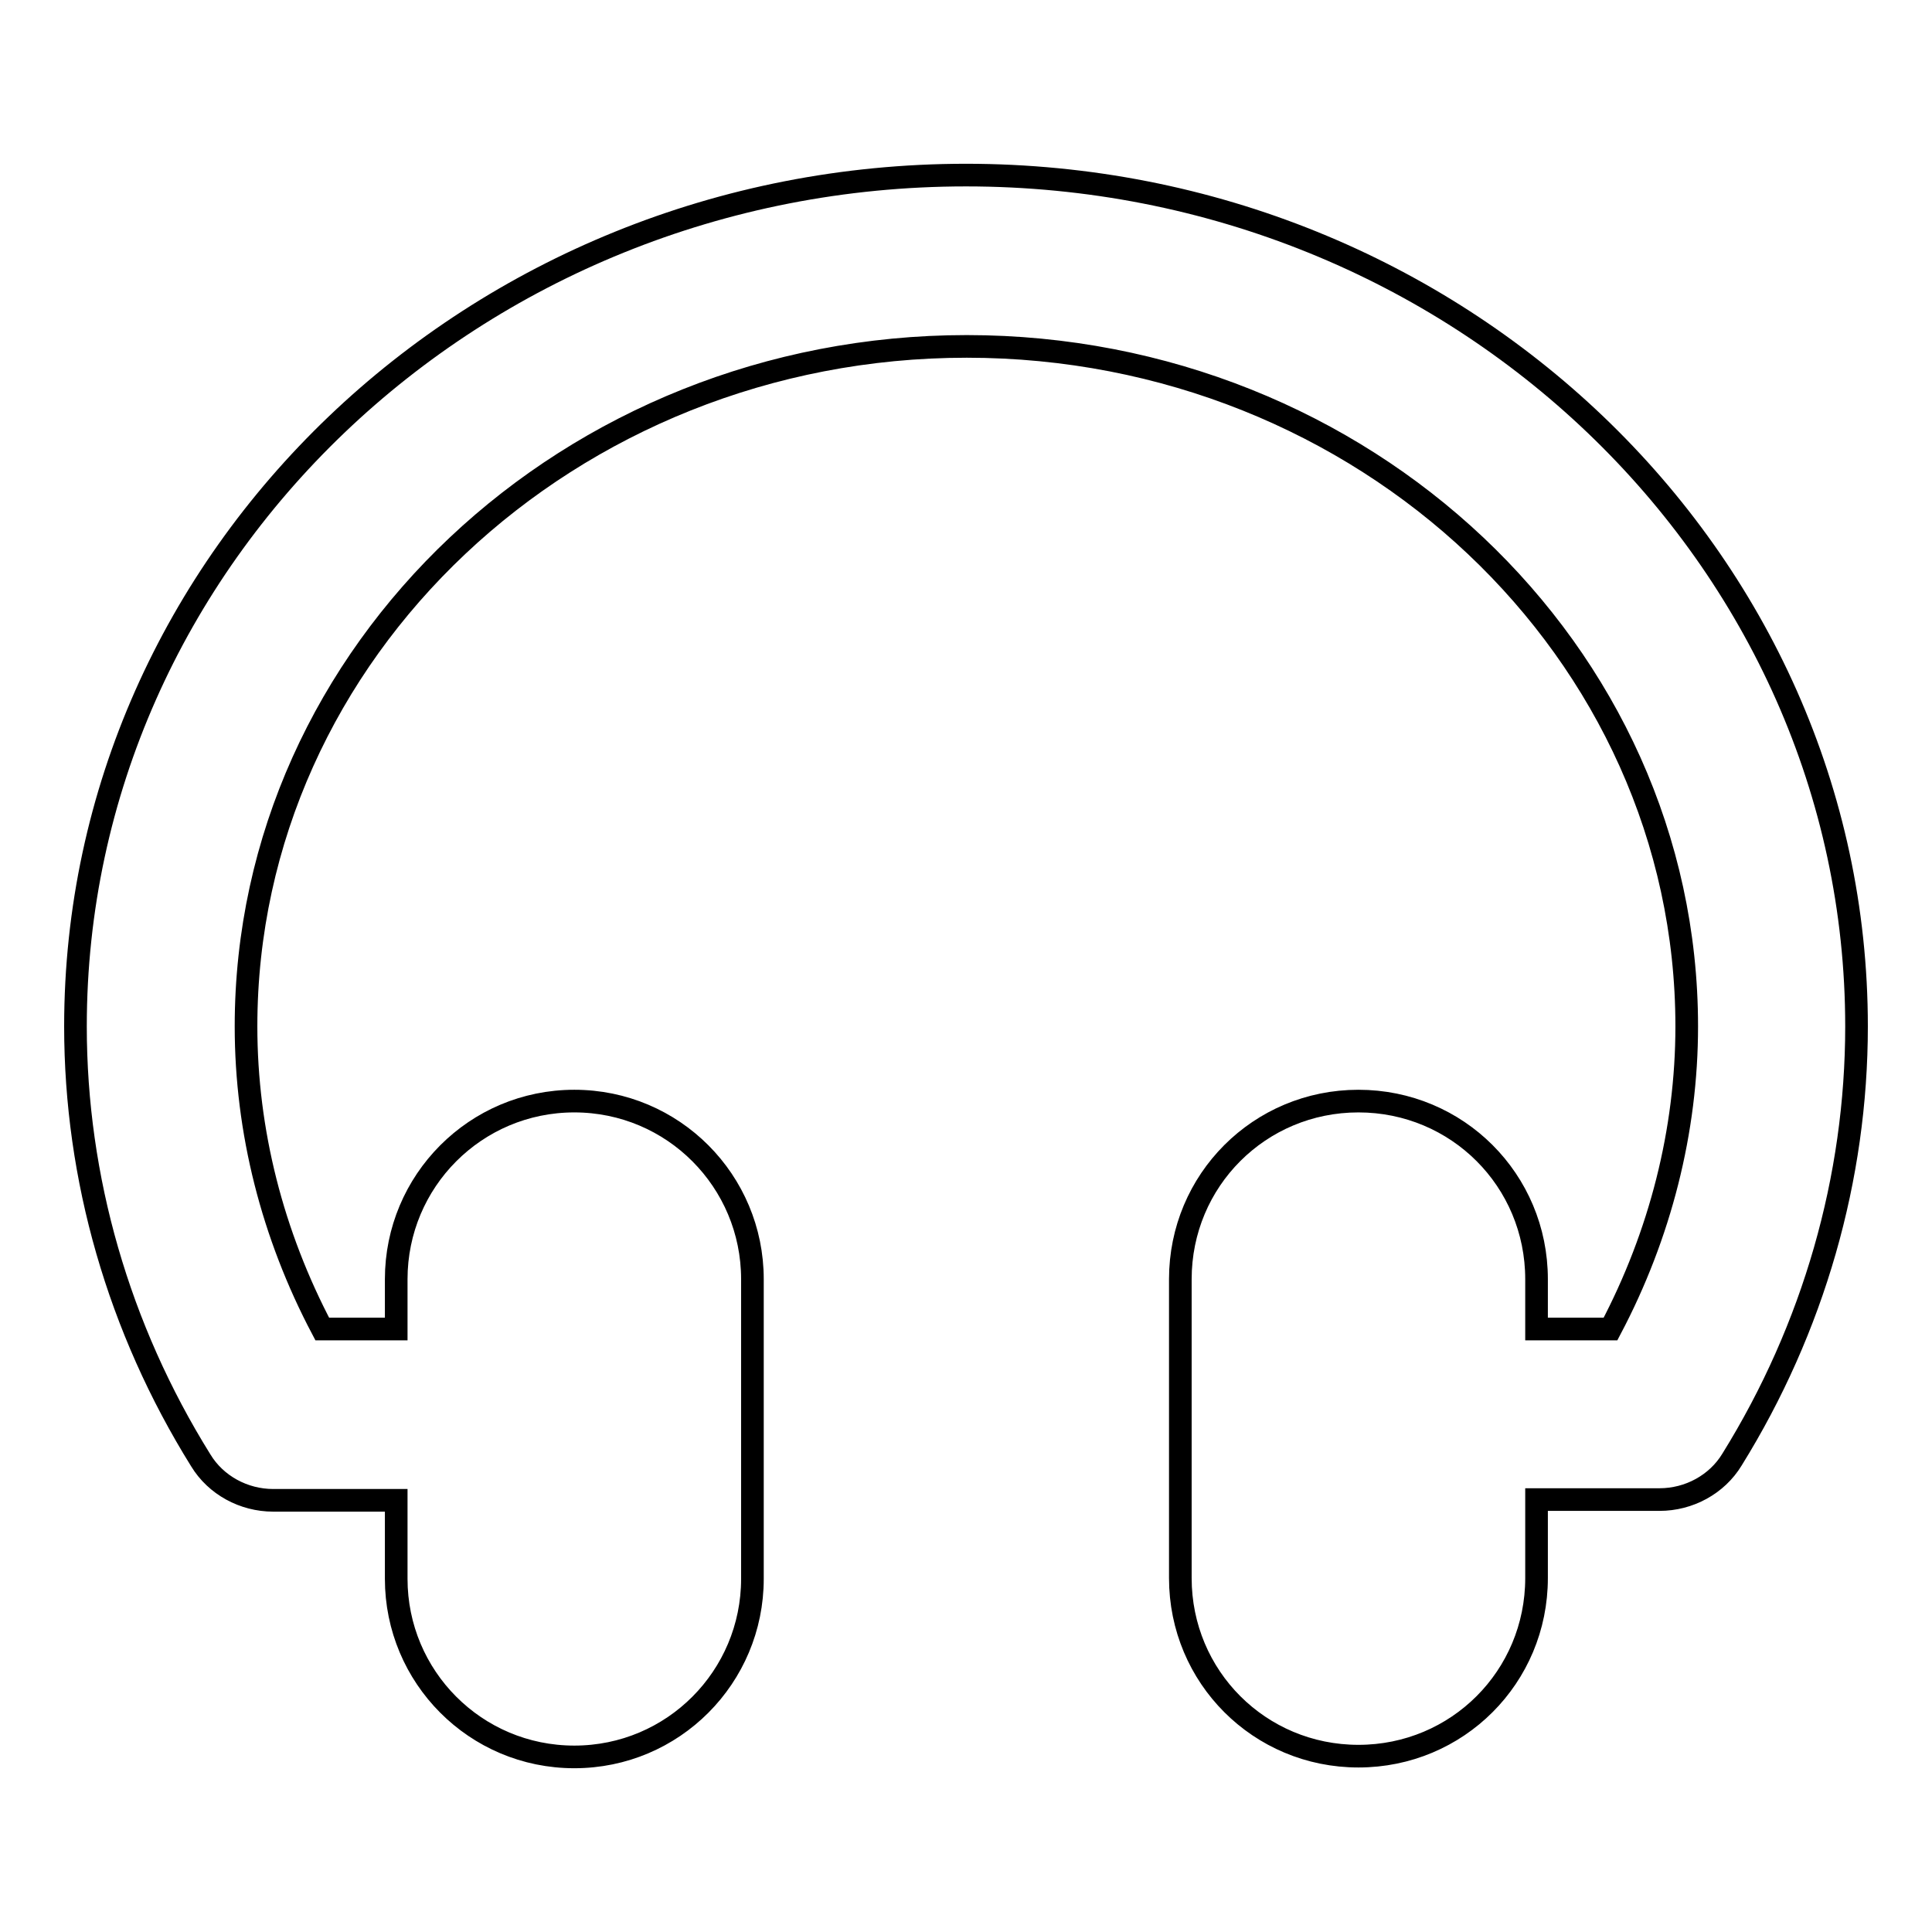
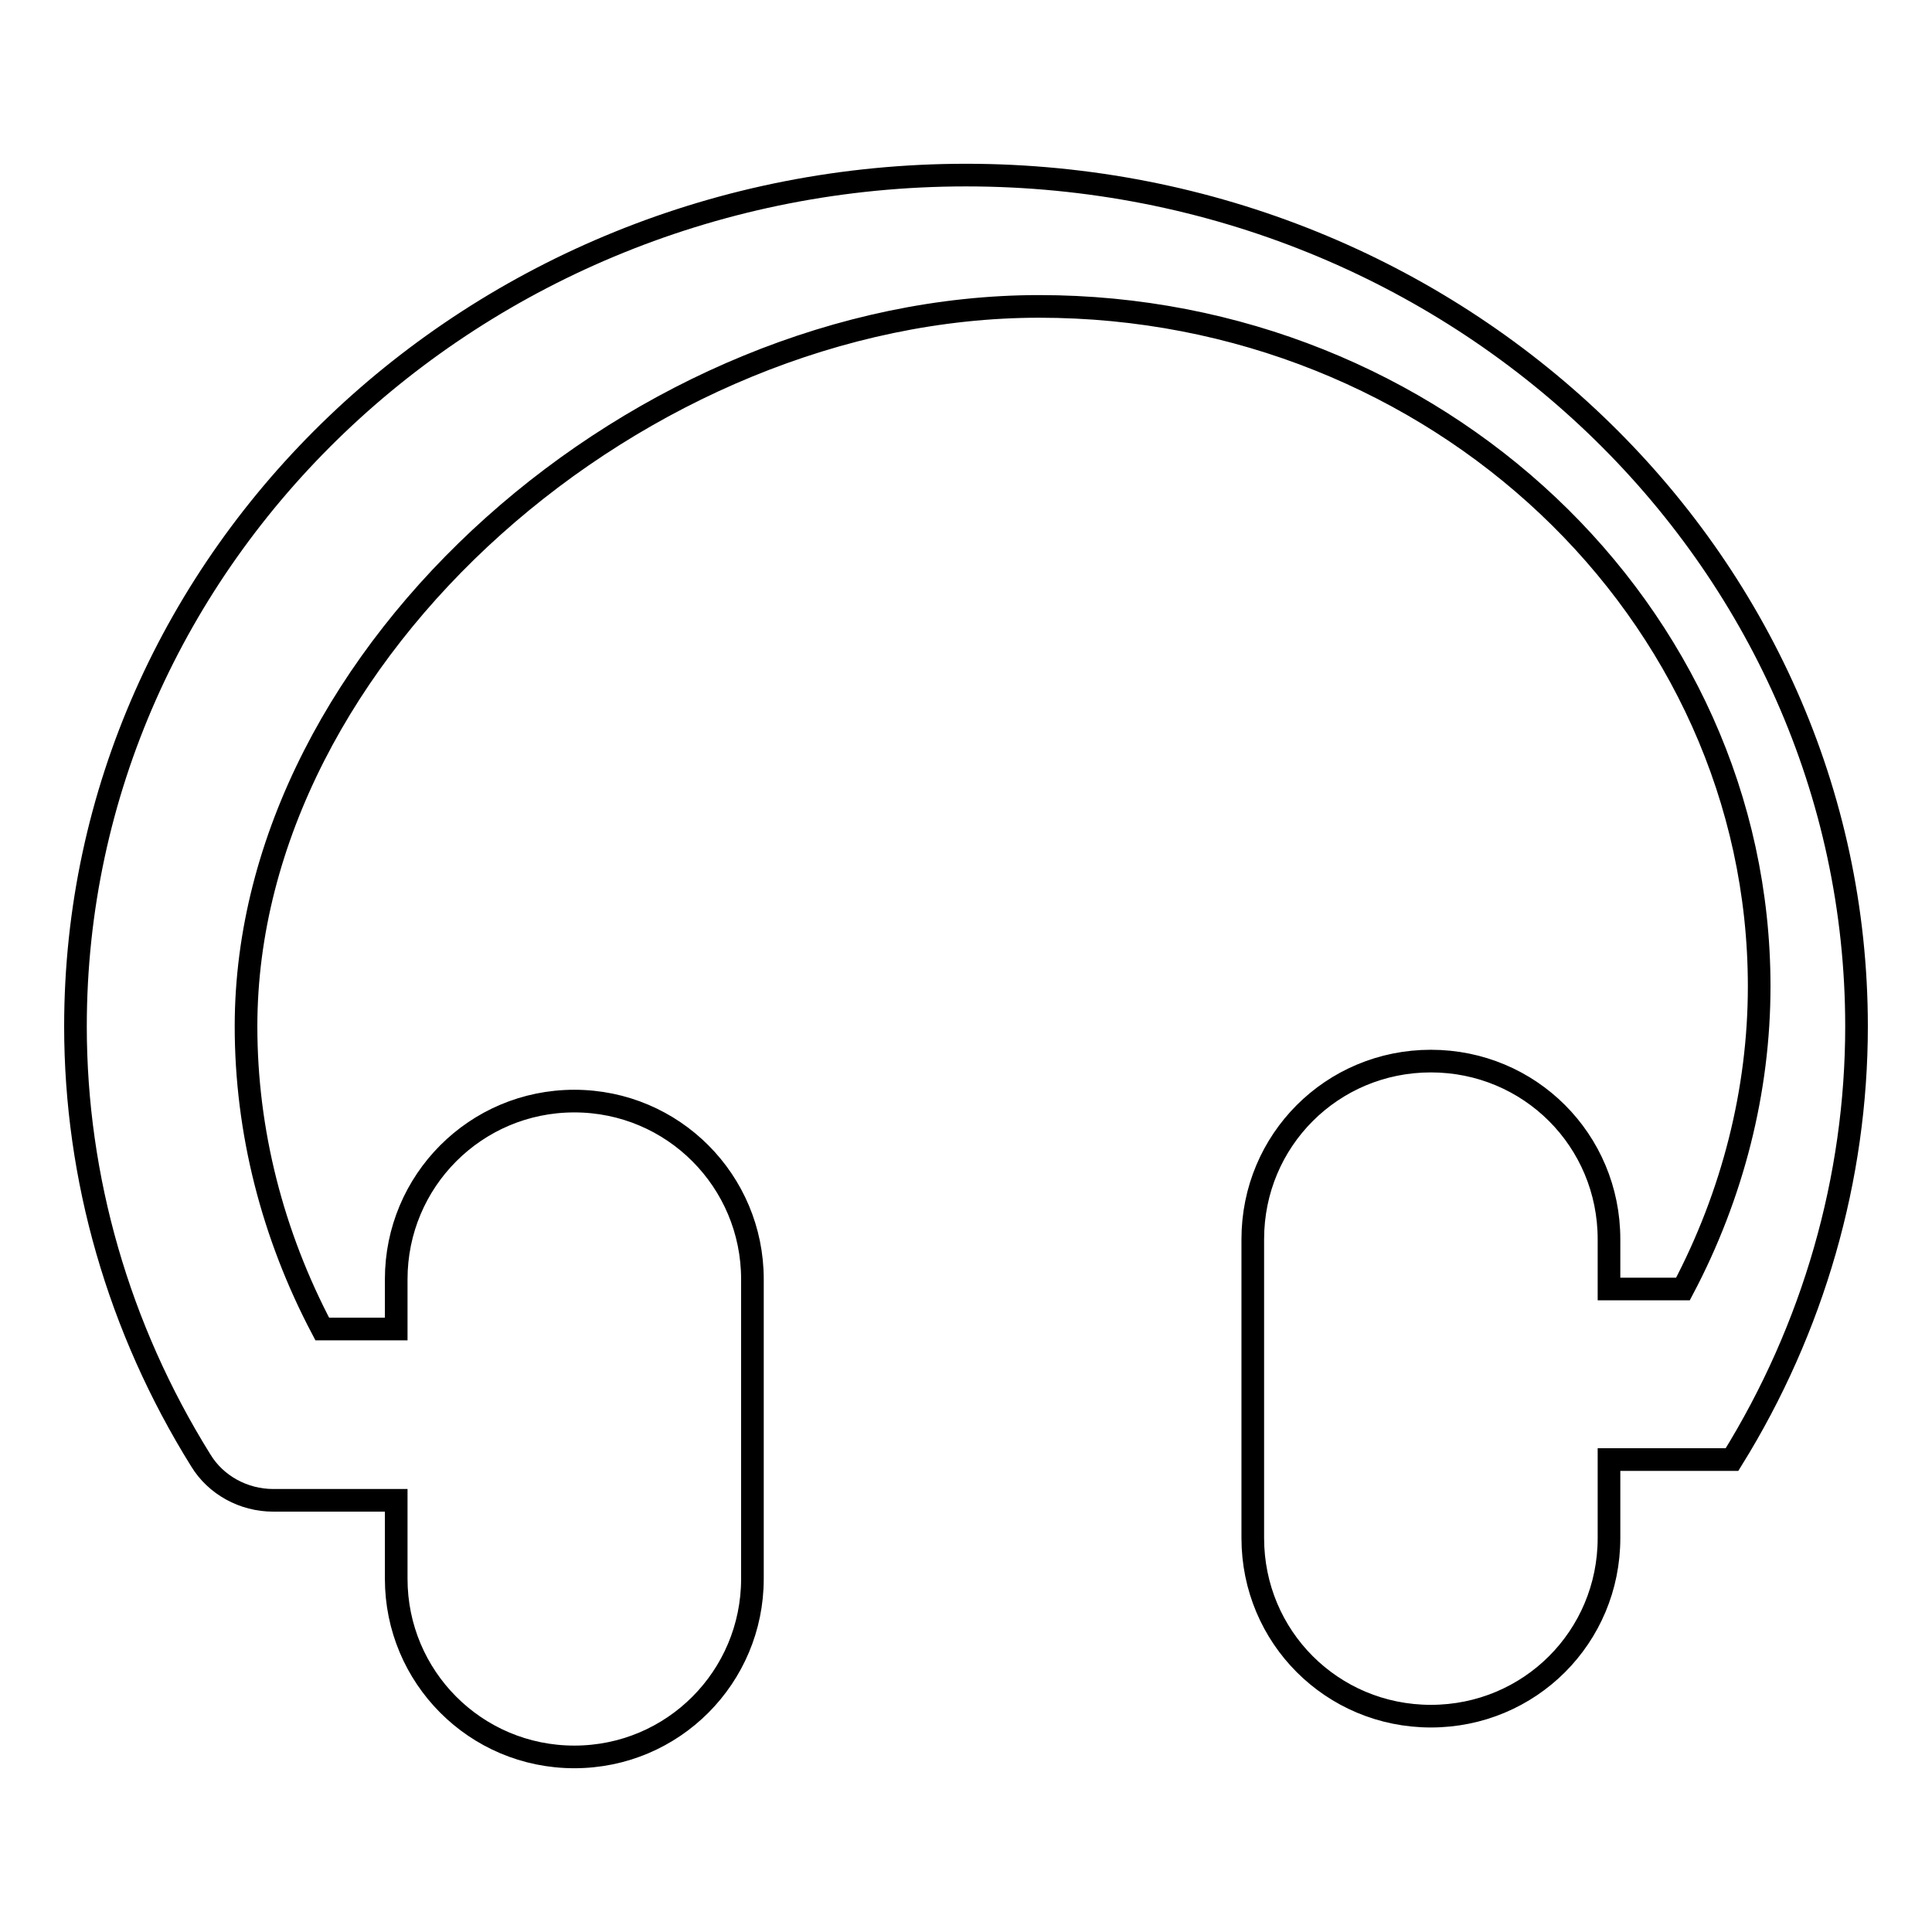
<svg xmlns="http://www.w3.org/2000/svg" version="1.1" x="0px" y="0px" viewBox="0 0 256 256" enable-background="new 0 0 256 256" xml:space="preserve">
  <g>
    <g>
      <g>
        <g>
-           <path stroke-width="3" fill-opacity="0" stroke="#000000" d="M246,136c0,20.1-5.7,40-16.5,57.4c-2,3.3-5.7,5.3-9.6,5.3h-16.3v10.4c0,13.1-10.5,23.6-23.6,23.6s-23.6-10.5-23.6-23.6v-39.6c0-13.1,10.5-23.6,23.6-23.6s23.6,10.5,23.6,23.6v6.6h9.8c6.6-12.5,10.1-26.3,10.1-40.1c0-49.7-42.8-90.1-95.4-90.1S32.6,86.3,32.6,136c0,13.9,3.5,27.6,10.1,40.1h9.8v-6.6c0-13,10.5-23.6,23.6-23.6c13.1,0,23.6,10.6,23.6,23.6v39.7c0,13-10.5,23.6-23.6,23.6c-13.1,0-23.6-10.6-23.6-23.6v-10.4H36.2c-3.9,0-7.6-2-9.6-5.3C15.7,176,10,156.1,10,136C10,73.8,62.9,23.2,128,23.2C193.1,23.2,246,73.8,246,136z" />
+           <path stroke-width="3" fill-opacity="0" stroke="#000000" d="M246,136c0,20.1-5.7,40-16.5,57.4h-16.3v10.4c0,13.1-10.5,23.6-23.6,23.6s-23.6-10.5-23.6-23.6v-39.6c0-13.1,10.5-23.6,23.6-23.6s23.6,10.5,23.6,23.6v6.6h9.8c6.6-12.5,10.1-26.3,10.1-40.1c0-49.7-42.8-90.1-95.4-90.1S32.6,86.3,32.6,136c0,13.9,3.5,27.6,10.1,40.1h9.8v-6.6c0-13,10.5-23.6,23.6-23.6c13.1,0,23.6,10.6,23.6,23.6v39.7c0,13-10.5,23.6-23.6,23.6c-13.1,0-23.6-10.6-23.6-23.6v-10.4H36.2c-3.9,0-7.6-2-9.6-5.3C15.7,176,10,156.1,10,136C10,73.8,62.9,23.2,128,23.2C193.1,23.2,246,73.8,246,136z" />
        </g>
      </g>
      <g />
      <g />
      <g />
      <g />
      <g />
      <g />
      <g />
      <g />
      <g />
      <g />
      <g />
      <g />
      <g />
      <g />
      <g />
    </g>
  </g>
</svg>